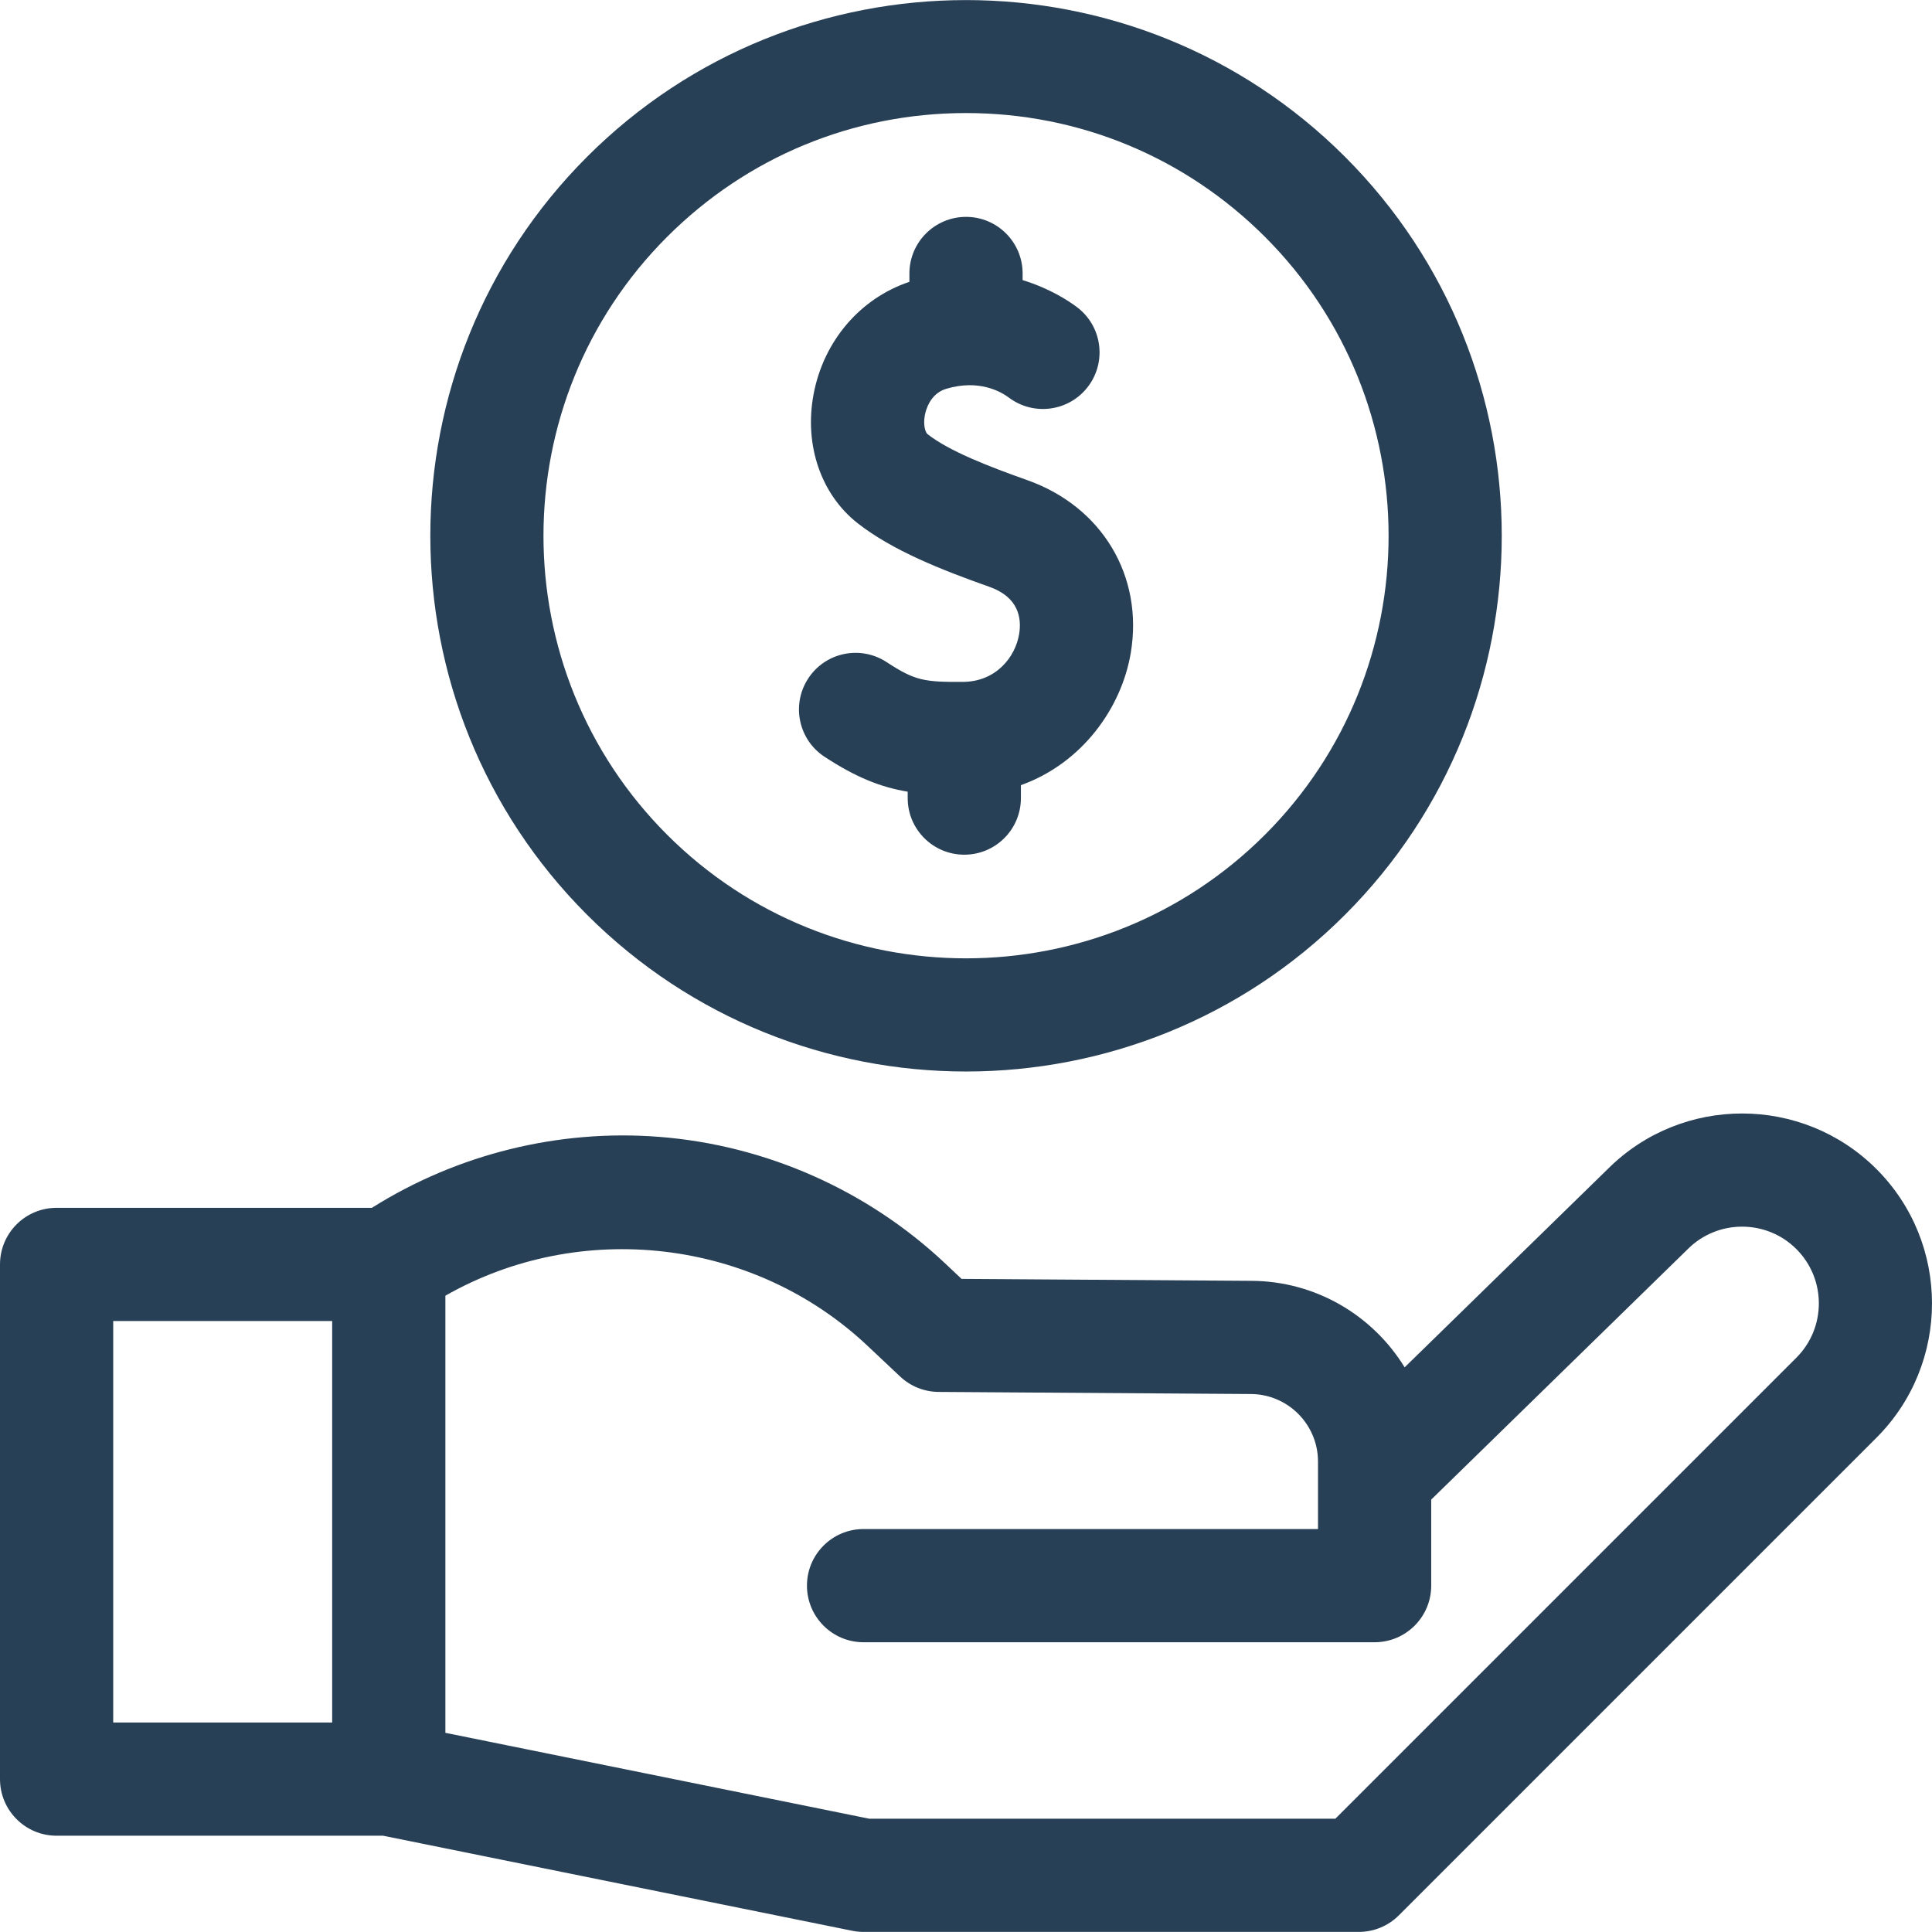
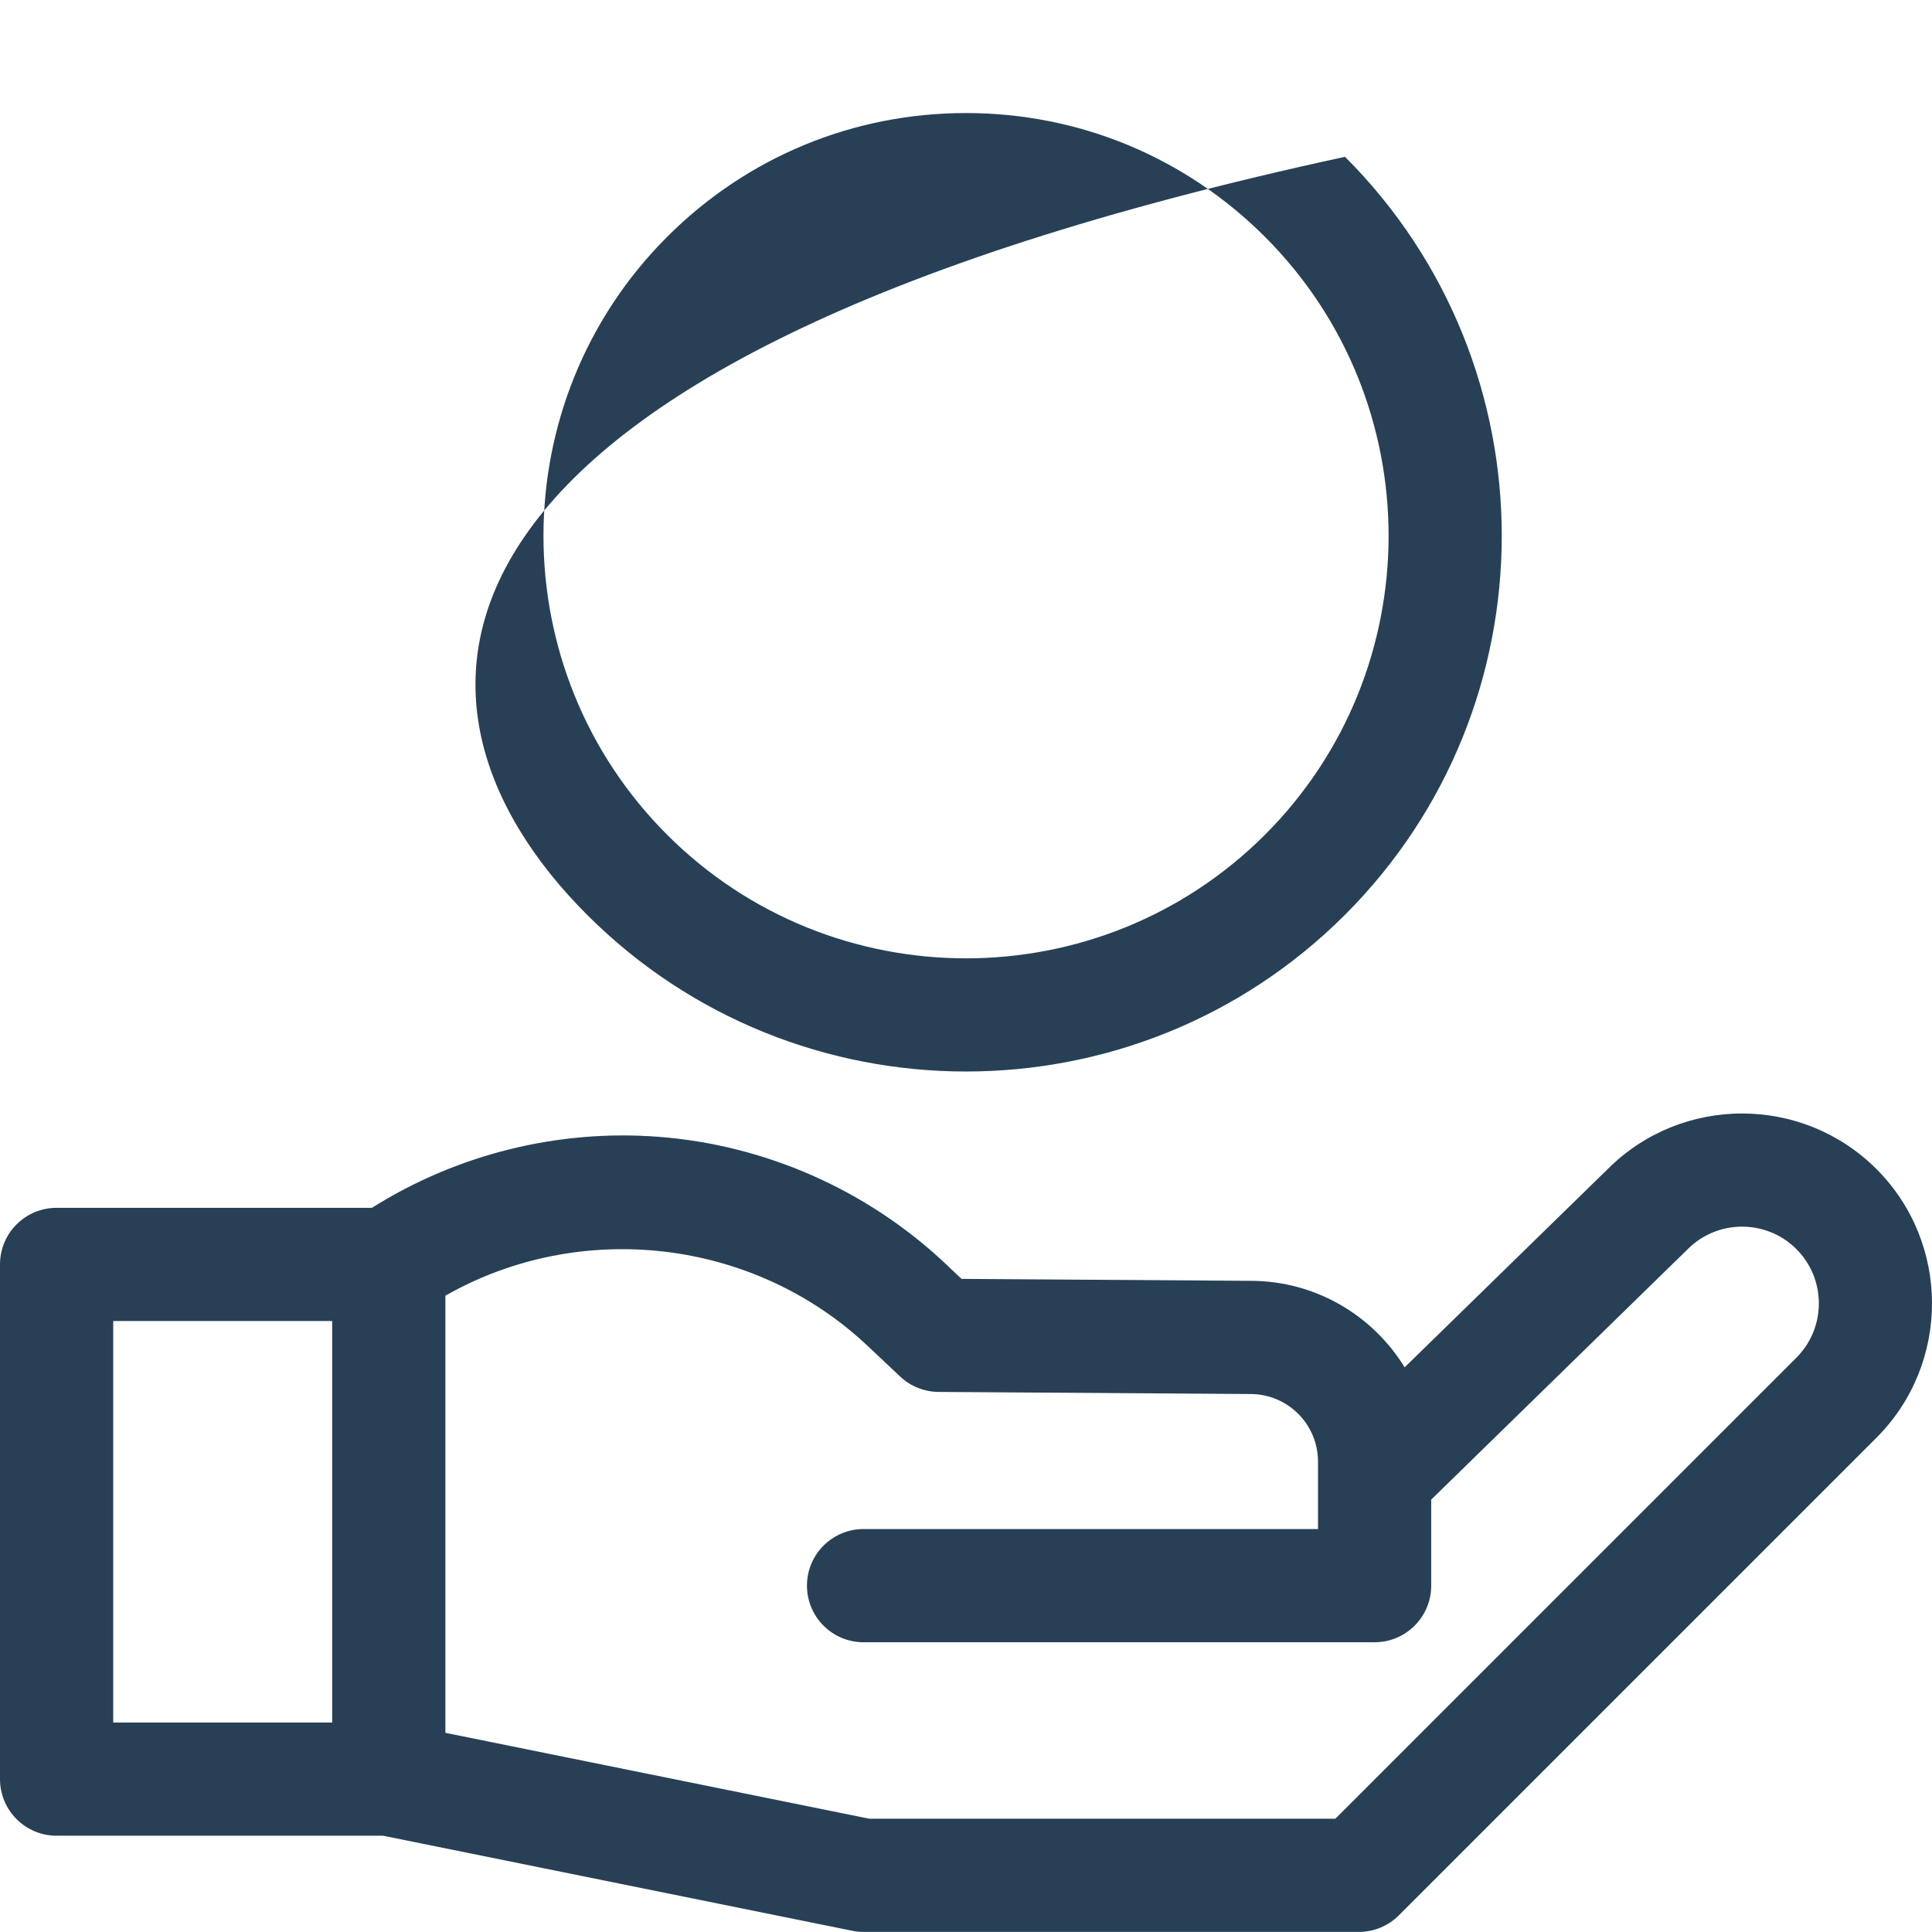
<svg xmlns="http://www.w3.org/2000/svg" width="72" height="72" viewBox="0 0 72 72" fill="none">
  <g clip-path="url(#clip0_2959_3709)">
-     <path d="M36.001 39.932C41.116 39.932 46.231 37.985 50.125 34.091C57.913 26.303 57.913 13.632 50.125 5.844C42.337 -1.944 29.666 -1.944 21.878 5.844C14.09 13.632 14.09 26.303 21.878 34.091C25.772 37.985 30.887 39.932 36.001 39.932ZM24.861 8.827C27.837 5.852 31.793 4.213 36.001 4.213C40.209 4.213 44.166 5.852 47.142 8.827C53.284 14.97 53.284 24.965 47.142 31.108C40.999 37.25 31.004 37.25 24.861 31.108C18.718 24.965 18.718 14.97 24.861 8.827Z" fill="#284056" />
-     <path d="M30.73 28.204C31.895 28.967 32.813 29.335 33.827 29.504V29.743C33.827 30.908 34.772 31.852 35.937 31.852C37.102 31.852 38.046 30.908 38.046 29.743V29.261C40.336 28.44 41.797 26.375 42.14 24.336C42.622 21.468 41.07 18.878 38.277 17.891C36.901 17.404 35.383 16.821 34.566 16.179C34.495 16.124 34.394 15.859 34.467 15.471C34.501 15.287 34.661 14.671 35.259 14.491C36.484 14.122 37.307 14.599 37.604 14.822C38.537 15.519 39.859 15.328 40.557 14.395C41.255 13.462 41.064 12.14 40.13 11.442C39.823 11.212 39.117 10.746 38.11 10.439V10.192C38.11 9.027 37.166 8.082 36.001 8.082C34.836 8.082 33.891 9.027 33.891 10.192V10.503C32.057 11.117 30.694 12.706 30.32 14.69C29.964 16.582 30.593 18.425 31.962 19.499C33.256 20.514 35.086 21.238 36.871 21.869C37.968 22.256 38.079 23.044 37.979 23.636C37.837 24.485 37.122 25.403 35.89 25.412C34.442 25.421 34.1 25.368 33.04 24.674C32.065 24.036 30.757 24.309 30.12 25.284C29.482 26.259 29.755 27.567 30.73 28.204Z" fill="#284056" />
+     <path d="M36.001 39.932C41.116 39.932 46.231 37.985 50.125 34.091C57.913 26.303 57.913 13.632 50.125 5.844C14.09 13.632 14.09 26.303 21.878 34.091C25.772 37.985 30.887 39.932 36.001 39.932ZM24.861 8.827C27.837 5.852 31.793 4.213 36.001 4.213C40.209 4.213 44.166 5.852 47.142 8.827C53.284 14.97 53.284 24.965 47.142 31.108C40.999 37.25 31.004 37.25 24.861 31.108C18.718 24.965 18.718 14.97 24.861 8.827Z" fill="#284056" />
    <path d="M69.93 43.567C67.172 40.81 62.688 40.806 59.926 43.557L52.347 50.956C51.163 49.026 49.036 47.736 46.612 47.733L35.834 47.66L35.228 47.088C32.326 44.353 28.539 42.676 24.563 42.367C20.811 42.074 17.038 43.012 13.86 45.012H2.109C0.944 45.012 0 45.956 0 47.121V66.302C0 67.467 0.944 68.412 2.109 68.412H14.277L31.764 71.955C31.901 71.983 32.042 71.997 32.182 71.997H50.639C51.199 71.997 51.735 71.775 52.131 71.379L69.93 53.58C72.69 50.82 72.69 46.328 69.93 43.567ZM4.219 49.231H12.379V64.193H4.219V49.231ZM66.946 50.597L49.765 67.778H32.394L16.598 64.577V48.287C21.618 45.426 28.076 46.144 32.334 50.158L33.544 51.298C33.932 51.664 34.444 51.869 34.977 51.873L46.588 51.951H46.602C47.989 51.951 49.118 53.08 49.118 54.467V56.983H32.182C31.017 56.983 30.073 57.927 30.073 59.092C30.073 60.257 31.017 61.202 32.182 61.202H51.227C52.392 61.202 53.337 60.257 53.337 59.092V55.886L62.881 46.568C62.888 46.562 62.894 46.556 62.899 46.55C64.015 45.435 65.831 45.435 66.946 46.55C68.062 47.666 68.062 49.481 66.946 50.597Z" fill="#284056" />
  </g>
  <defs>
    <clipPath id="clip0_2959_3709">
      <rect width="72" height="72" fill="white" />
    </clipPath>
  </defs>
</svg>